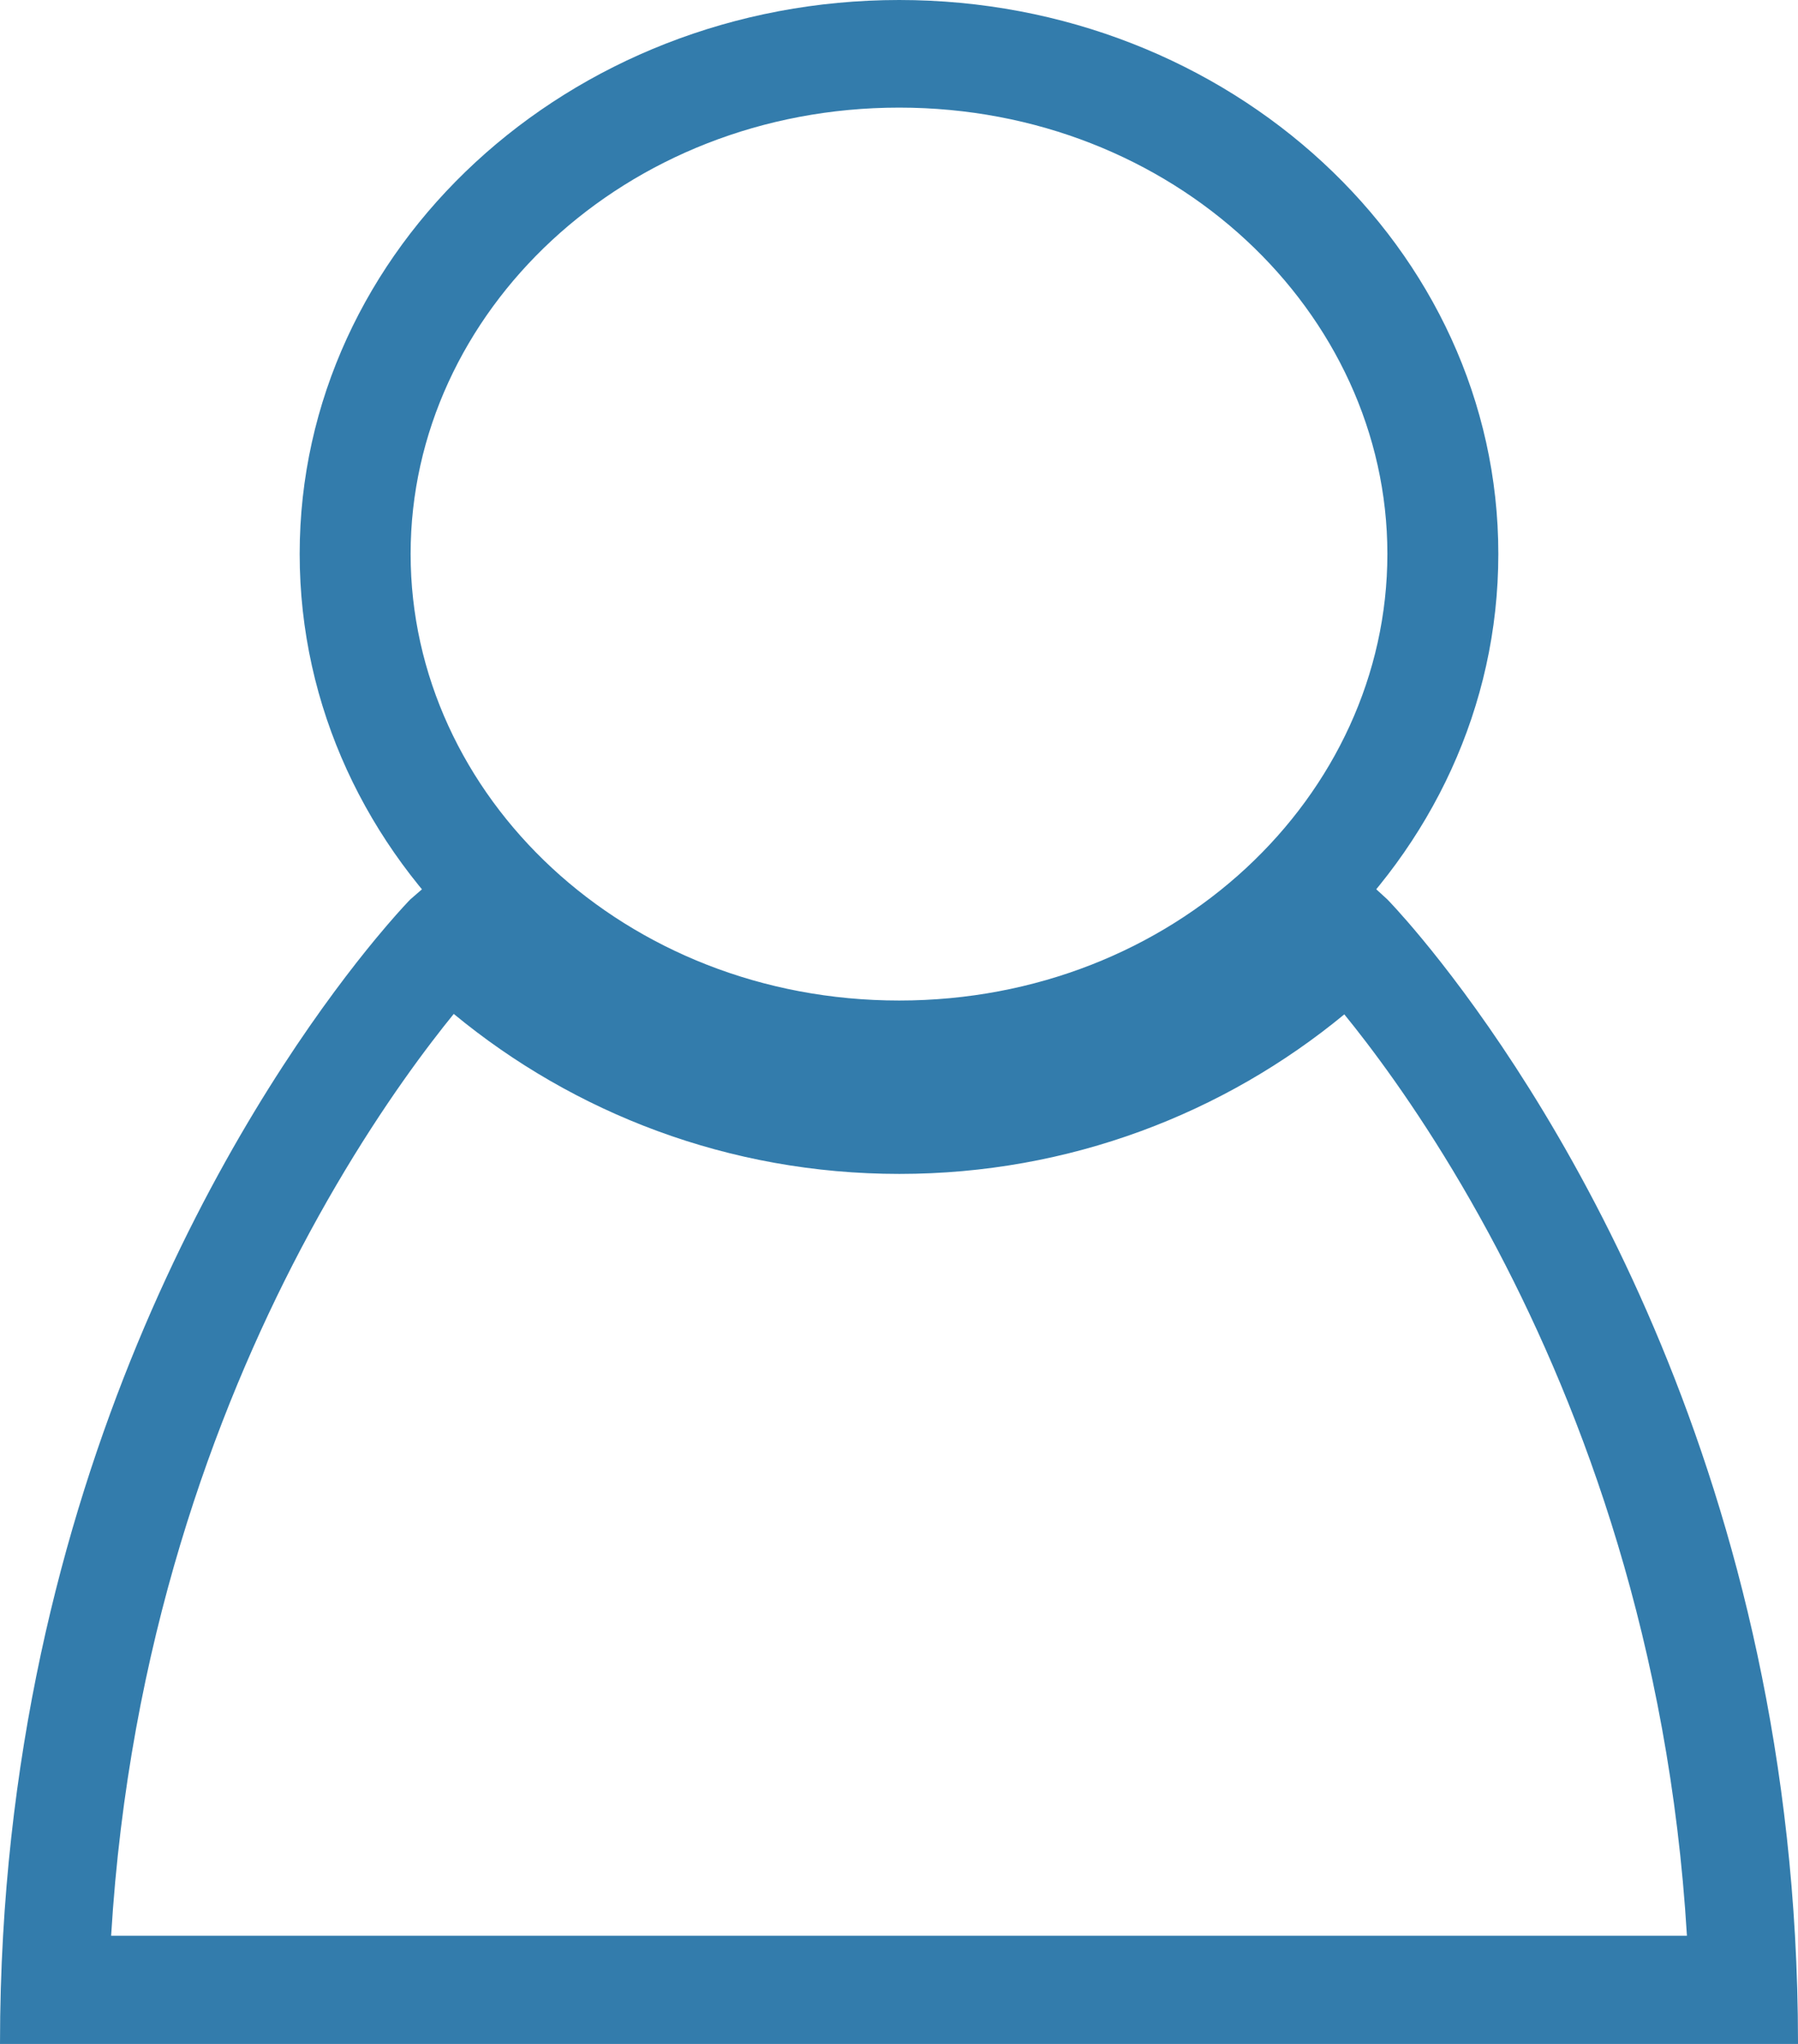
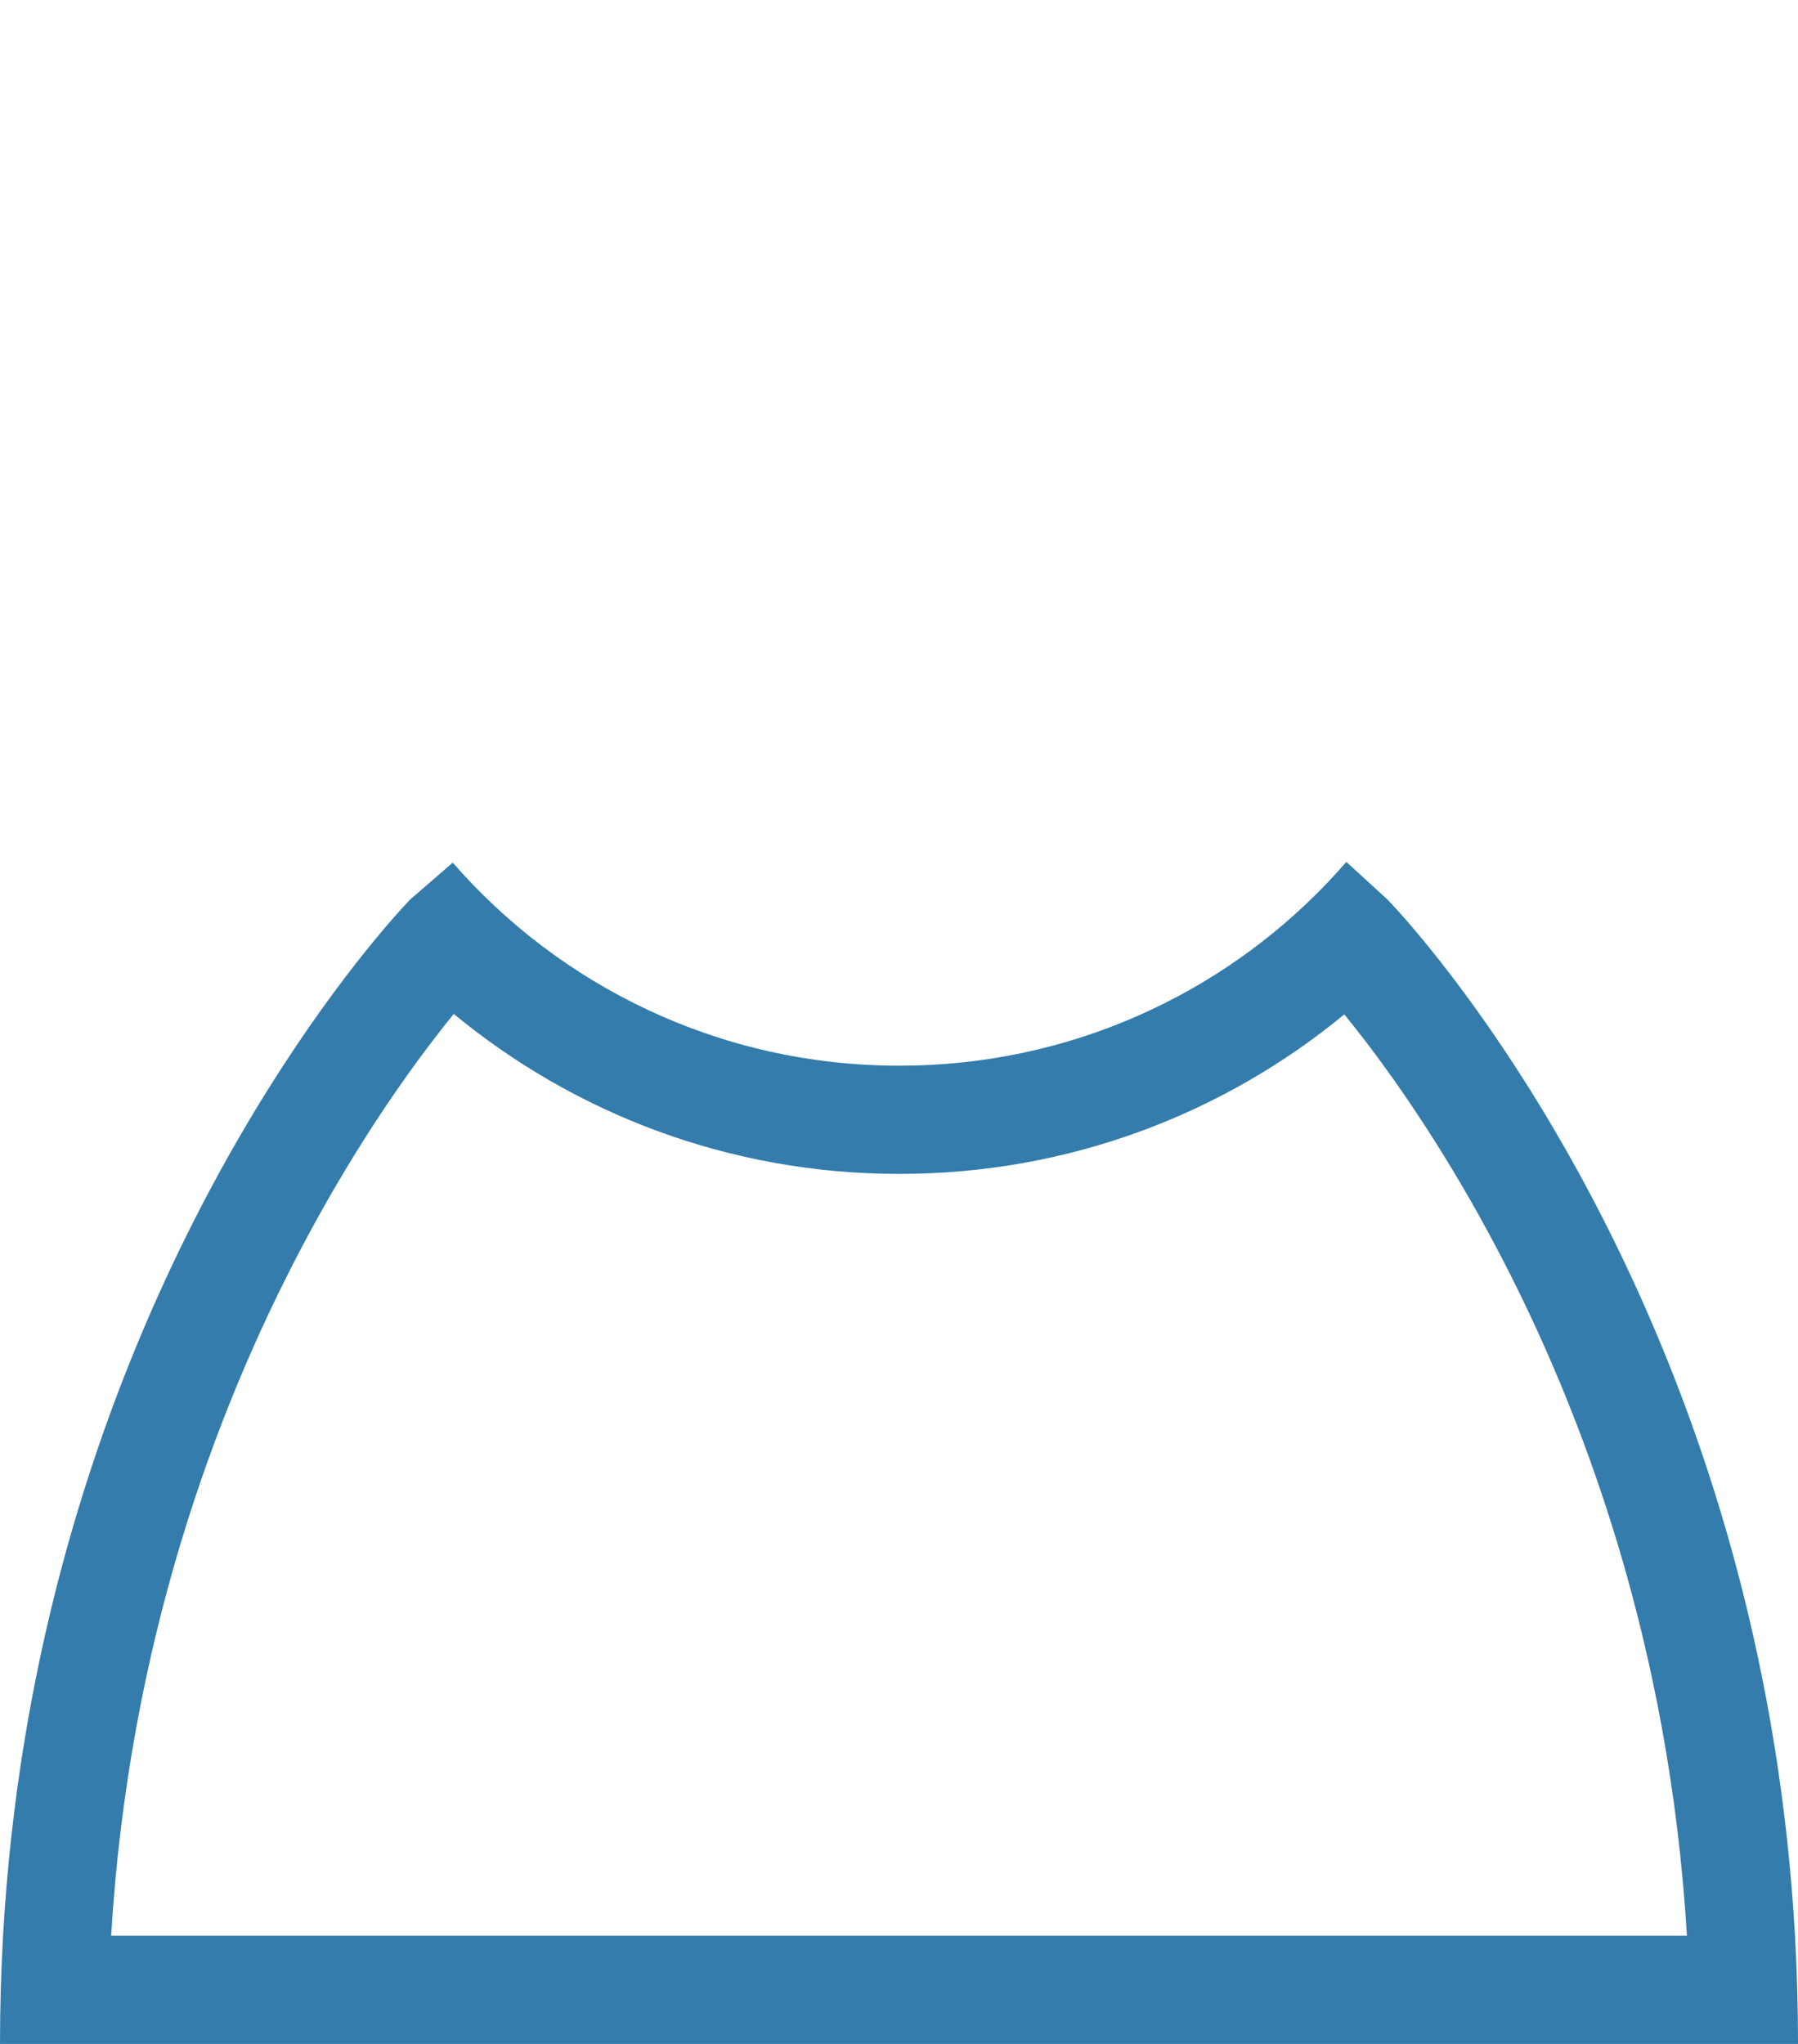
<svg xmlns="http://www.w3.org/2000/svg" width="88" height="100" viewBox="0 0 88 100" fill="none">
-   <path fill-rule="evenodd" clip-rule="evenodd" d="M44.009 48.951C57.441 48.951 67.903 38.945 67.903 27.1C67.903 15.289 57.441 5.265 44.009 5.265C30.572 5.265 20.097 15.293 20.097 27.1C20.097 38.941 30.572 48.951 44.009 48.951ZM44.009 54.217C60.192 54.217 73.333 42.089 73.333 27.1C73.333 12.146 60.192 0 44.009 0C27.826 0 14.667 12.146 14.667 27.1C14.667 42.089 27.826 54.217 44.009 54.217Z" fill="#337CAC" />
  <path fill-rule="evenodd" clip-rule="evenodd" d="M64.948 43.209C65.272 42.87 65.588 42.523 65.894 42.169L67.901 44.004C67.901 44.004 68.549 44.662 69.612 45.947C74.173 51.459 86.374 68.511 87.853 94.706C87.948 96.401 87.999 98.135 88 99.907C88 99.938 88 99.969 88 100H0C0 98.196 0.052 96.431 0.15 94.706C1.64 68.477 13.852 51.413 18.391 45.925C19.178 44.974 19.734 44.37 19.964 44.127C20.041 44.045 20.082 44.004 20.082 44.004L22.158 42.204C27.403 48.222 35.2 52.14 44.018 52.14C52.334 52.14 59.747 48.652 64.948 43.209ZM22.208 49.606C21.888 49.999 21.529 50.453 21.139 50.965C19.409 53.235 17.066 56.65 14.712 61.129C10.514 69.116 6.299 80.449 5.439 94.706H82.564C81.709 80.451 77.491 69.118 73.287 61.131C70.931 56.653 68.584 53.238 66.851 50.968C66.466 50.464 66.112 50.017 65.795 49.628C59.932 54.463 52.354 57.434 44.018 57.434C35.666 57.434 28.081 54.454 22.208 49.606Z" fill="#337CAC" />
</svg>